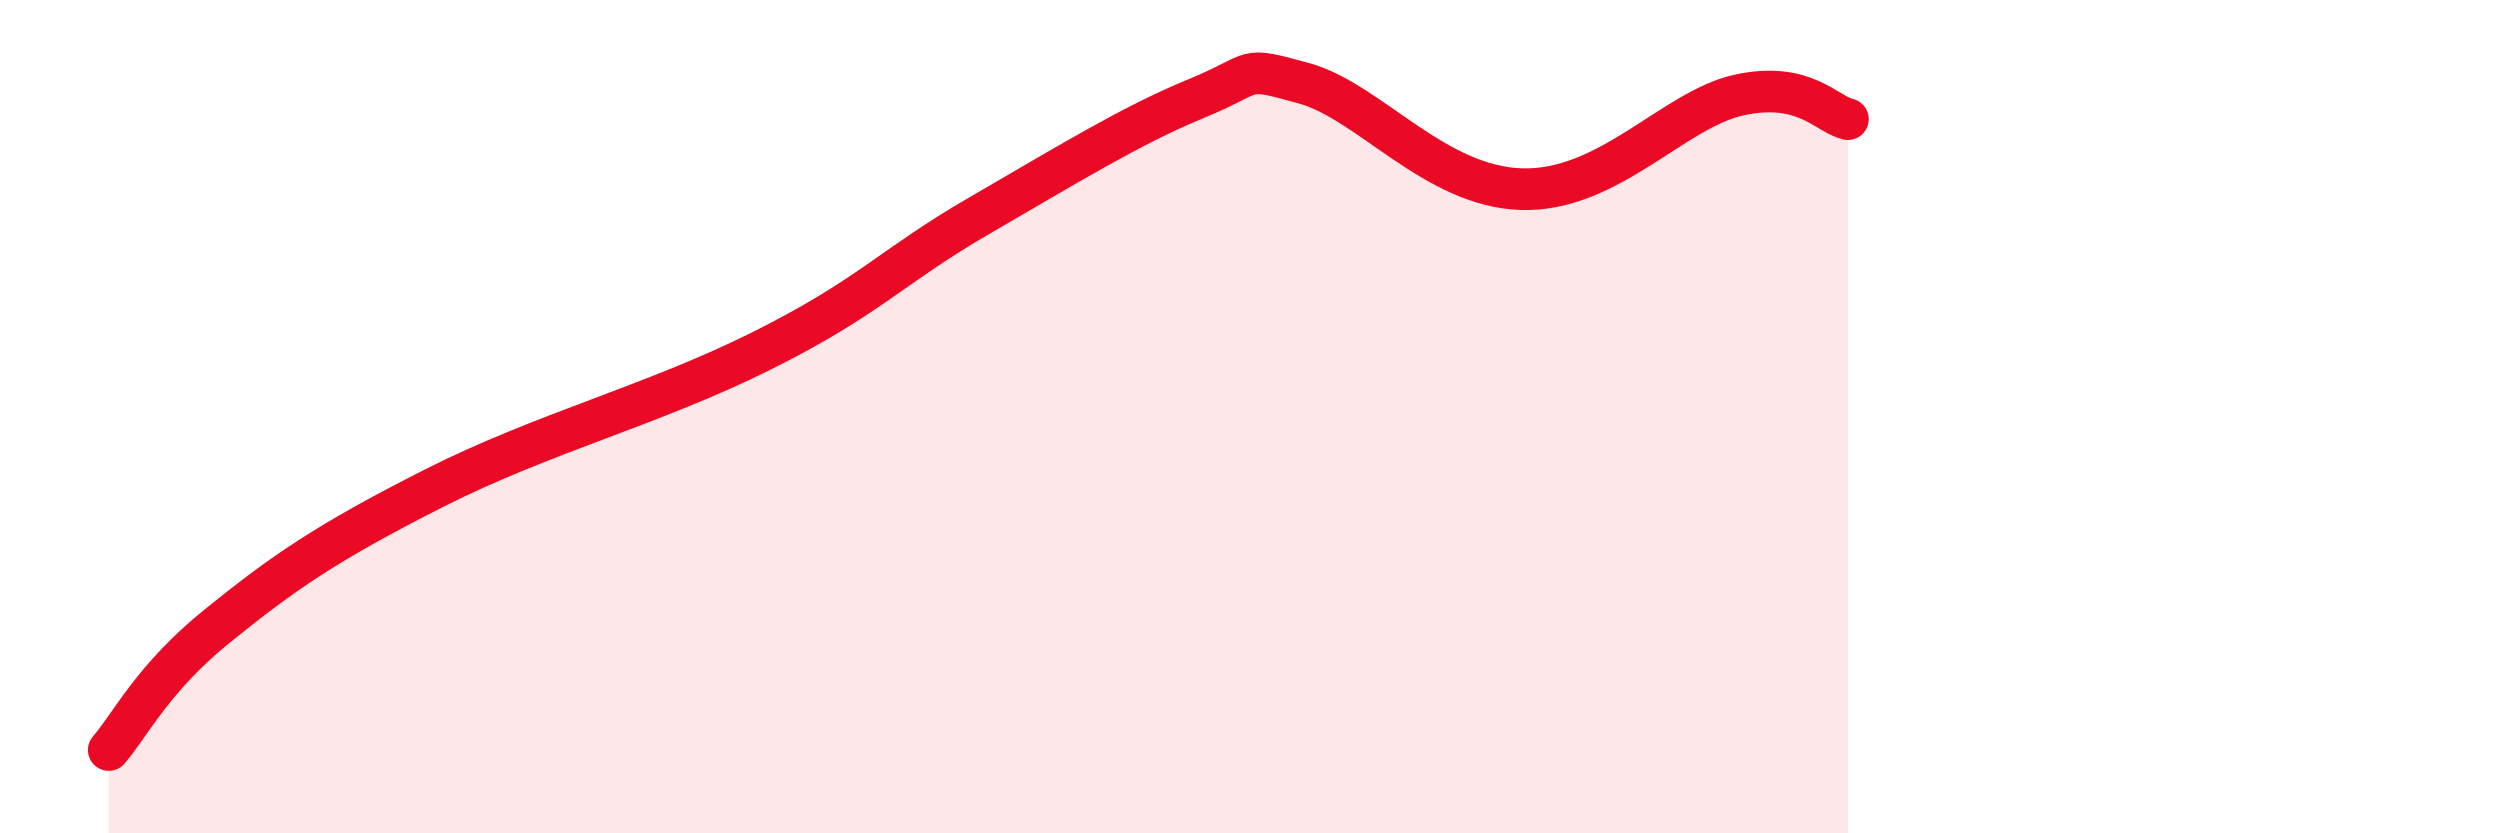
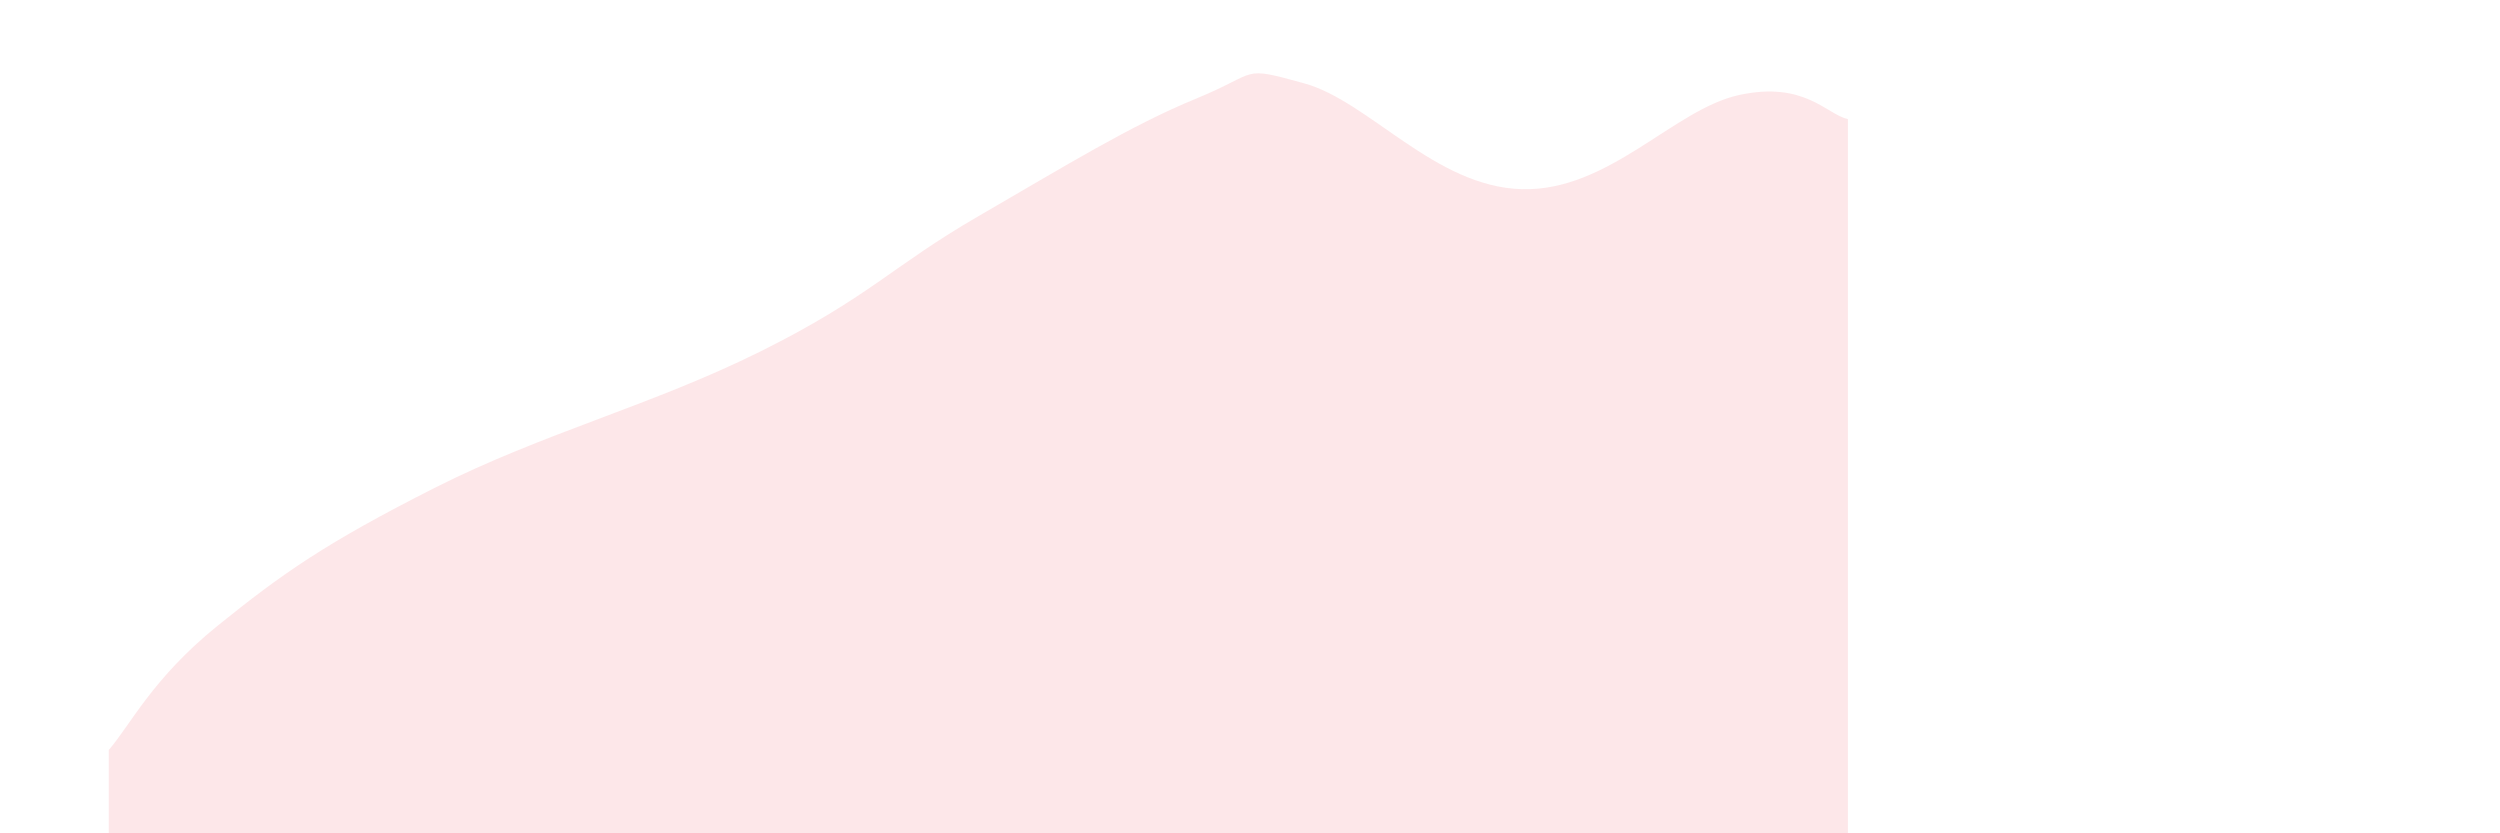
<svg xmlns="http://www.w3.org/2000/svg" width="60" height="20" viewBox="0 0 60 20">
  <path d="M 2.61,18 C 3.13,17.4 3.66,16.28 5.22,15.02 C 6.78,13.76 7.82,13.03 10.43,11.71 C 13.04,10.39 15.65,9.73 18.26,8.43 C 20.87,7.13 21.39,6.4 23.48,5.19 C 25.57,3.98 27.14,3.01 28.7,2.37 C 30.26,1.73 29.74,1.57 31.3,2 C 32.86,2.43 34.43,4.48 36.52,4.54 C 38.61,4.6 40.17,2.62 41.74,2.28 C 43.31,1.94 43.83,2.74 44.35,2.86L44.35 20L2.61 20Z" fill="#EB0A25" opacity="0.1" stroke-linecap="round" stroke-linejoin="round" />
-   <path d="M 2.61,18 C 3.13,17.4 3.66,16.28 5.22,15.02 C 6.78,13.76 7.82,13.03 10.43,11.71 C 13.04,10.39 15.65,9.73 18.26,8.43 C 20.87,7.13 21.39,6.4 23.48,5.19 C 25.57,3.98 27.14,3.01 28.7,2.37 C 30.26,1.73 29.74,1.57 31.3,2 C 32.86,2.43 34.43,4.48 36.52,4.54 C 38.61,4.6 40.17,2.62 41.74,2.28 C 43.31,1.94 43.83,2.74 44.35,2.86" stroke="#EB0A25" stroke-width="1" fill="none" stroke-linecap="round" stroke-linejoin="round" />
</svg>